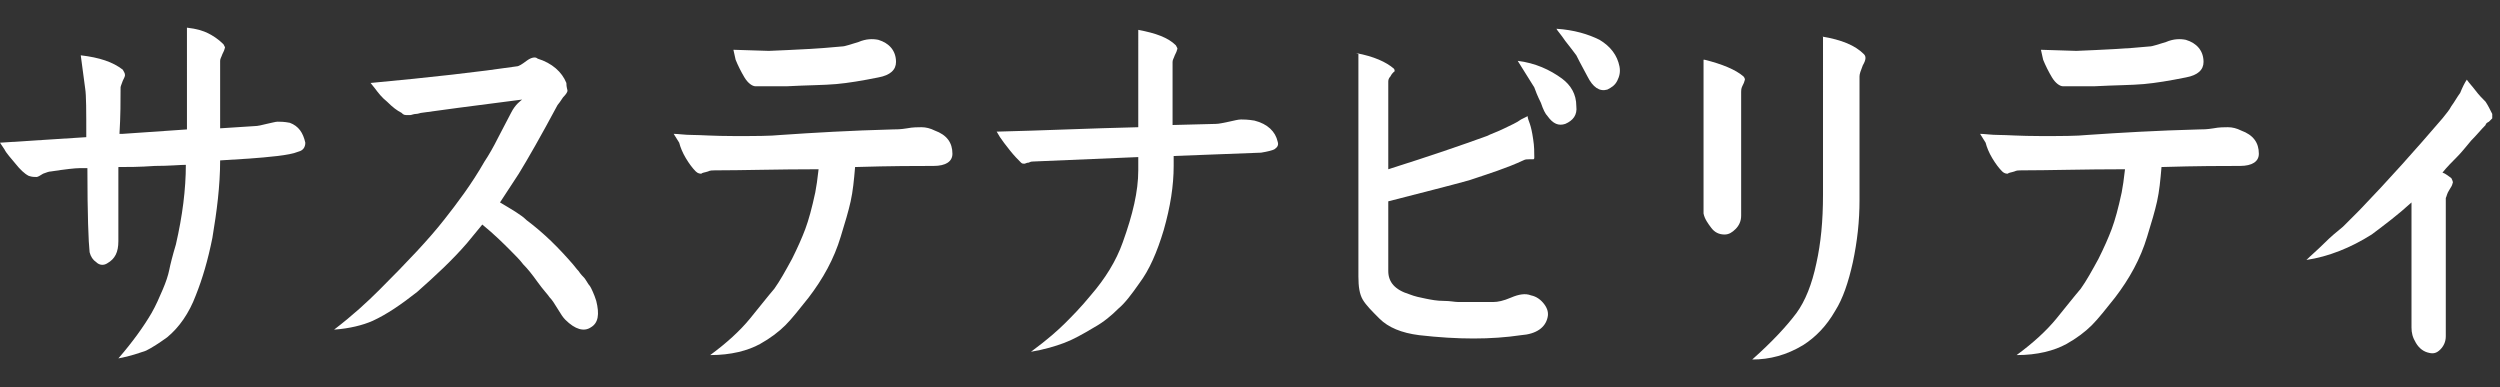
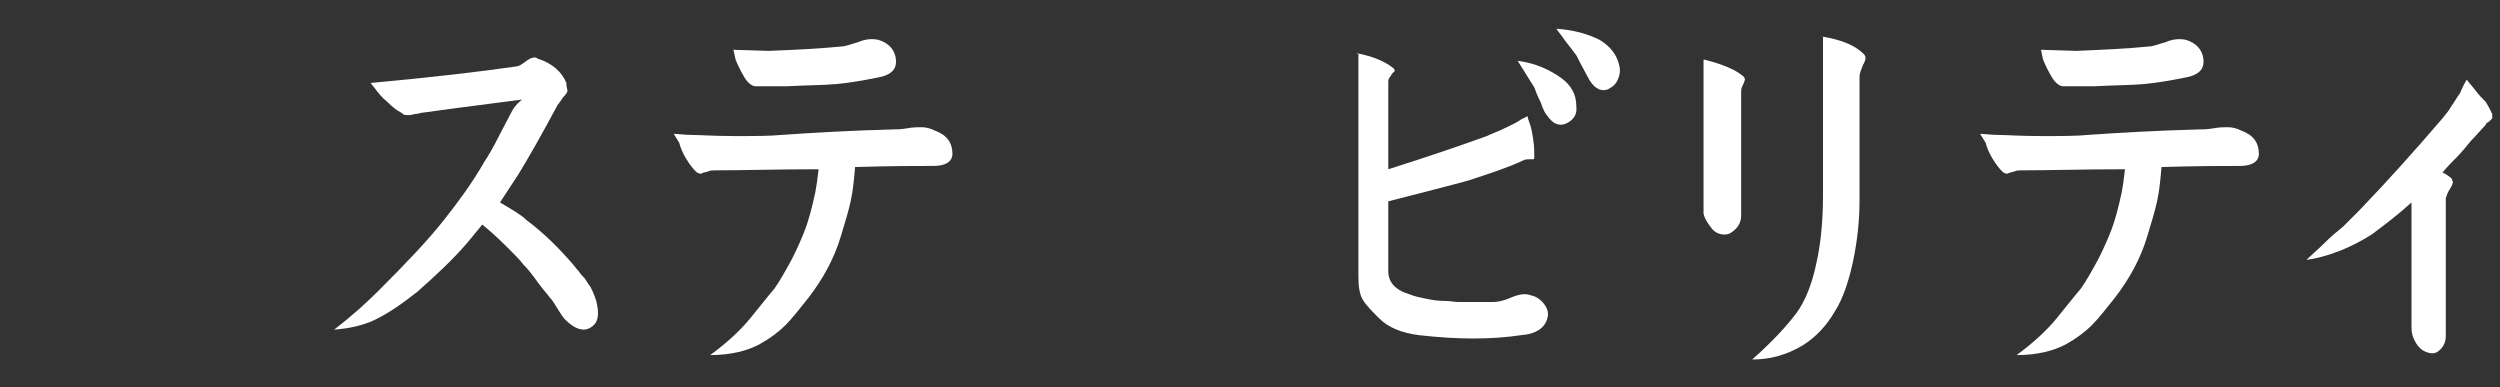
<svg xmlns="http://www.w3.org/2000/svg" version="1.1" id="レイヤー_1" x="0px" y="0px" width="226px" height="35px" viewBox="0 0 226 35" style="enable-background:new 0 0 226 35;" xml:space="preserve">
  <rect x="0" y="0" width="226" height="35" fill="#333333" stroke="none" />
  <style type="text/css">
	.st0{fill:#FFFFFF;}
</style>
  <g>
-     <path class="st0" d="M2.6,15.9c-0.4-0.2-0.8-0.6-1.2-1.1c-0.4-0.5-0.8-0.9-1-1.3L0,12.9l7.8-0.5C7.8,10,7.8,8.6,7.7,8L7.3,5   c1.7,0.2,2.9,0.6,3.8,1.3c0.1,0.2,0.2,0.3,0.2,0.5c0,0.1-0.1,0.3-0.2,0.5c-0.1,0.3-0.2,0.5-0.2,0.6c0,1.2,0,2.6-0.1,4.2l0.3,0   l5.8-0.4V2.5c0.9,0.1,1.5,0.3,1.9,0.5c0.4,0.2,0.9,0.5,1.4,1c0.1,0.2,0.2,0.3,0.1,0.4c0,0.1-0.1,0.3-0.2,0.5   c-0.1,0.3-0.2,0.4-0.2,0.6v6.1l3.1-0.2c0.3,0,0.7-0.1,1.1-0.2c0.5-0.1,0.8-0.2,1-0.2c0.2,0,0.6,0,1.1,0.1c0.8,0.3,1.2,0.9,1.4,1.8   c0,0.4-0.2,0.7-0.6,0.8c-0.5,0.2-1.1,0.3-1.9,0.4c-1.7,0.2-3.5,0.3-5.2,0.4c0,2.3-0.3,4.6-0.7,7c-0.4,2-0.9,3.7-1.5,5.2   c-0.6,1.6-1.5,2.9-2.6,3.8c-0.7,0.5-1.3,0.9-1.9,1.2c-0.6,0.2-1.4,0.5-2.5,0.7c1.3-1.5,2.3-2.9,3-4.1c0.4-0.7,0.7-1.4,1-2.1   c0.3-0.7,0.5-1.3,0.6-1.8c0.1-0.5,0.3-1.3,0.6-2.3c0.6-2.6,0.9-5,0.9-7.2c-0.5,0-1.5,0.1-2.8,0.1c-1.4,0.1-2.5,0.1-3.3,0.1l0,6.7   c0,1-0.3,1.6-1,2c-0.3,0.2-0.7,0.2-1-0.1c-0.3-0.2-0.5-0.5-0.6-0.9c-0.1-0.9-0.2-3.4-0.2-7.6l-0.7,0c-0.4,0-1.3,0.1-2.6,0.3   c-0.2,0-0.4,0.1-0.7,0.2C3.6,15.9,3.4,16,3.3,16C3.1,16,2.9,16,2.6,15.9z" />
    <path class="st0" d="M47.2,9c-4.7,0.6-7.7,1-9.1,1.2c-0.1,0-0.3,0.1-0.5,0.1c-0.2,0-0.4,0.1-0.5,0.1c-0.1,0-0.2,0-0.4,0   c-0.2,0-0.3-0.1-0.4-0.2c-0.4-0.2-0.8-0.5-1.3-1c-0.5-0.4-0.8-0.8-1.1-1.2l-0.4-0.5c5.4-0.5,9.8-1,13.2-1.5c0.2,0,0.5-0.2,0.9-0.5   c0.4-0.3,0.8-0.4,1-0.2c1.3,0.4,2.2,1.2,2.6,2.2c0,0.4,0.1,0.6,0.1,0.7c0,0.1-0.1,0.3-0.4,0.6c-0.2,0.3-0.4,0.6-0.5,0.7   c-1.5,2.8-2.7,4.9-3.5,6.2l-1.7,2.6c1,0.6,1.9,1.1,2.4,1.6c1.6,1.2,2.9,2.5,4.2,4c0.1,0.1,0.3,0.4,0.5,0.6c0.2,0.3,0.4,0.5,0.5,0.6   c0.1,0.1,0.2,0.3,0.4,0.6c0.2,0.2,0.3,0.5,0.4,0.7c0.1,0.2,0.2,0.5,0.3,0.8c0.3,1.2,0.2,2-0.5,2.4c-0.6,0.4-1.4,0.2-2.3-0.7   c-0.2-0.2-0.4-0.5-0.7-1c-0.3-0.5-0.5-0.8-0.7-1c-0.2-0.3-0.6-0.7-1.1-1.4c-0.5-0.7-0.9-1.2-1.3-1.6c-0.3-0.4-0.7-0.8-1.2-1.3   c-0.6-0.6-1.4-1.4-2.5-2.3l-1.4,1.7c-1.3,1.5-2.8,2.9-4.5,4.4c-1.4,1.1-2.7,2-4,2.6c-0.9,0.4-2.1,0.7-3.5,0.8   c1.7-1.3,3-2.5,4.1-3.6c2.5-2.5,4.5-4.6,5.9-6.4c1.1-1.4,2.4-3.1,3.6-5.2c0.4-0.6,0.8-1.3,1.2-2.1c0.4-0.8,0.8-1.5,1.2-2.3   S47.1,9.1,47.2,9z" />
    <path class="st0" d="M60.9,12.1c0.4,0,1,0.1,1.7,0.1c0.7,0,1.9,0.1,3.8,0.1c1.9,0,3.2,0,4.2-0.1c2.9-0.2,6.3-0.4,10.1-0.5   c0.3,0,0.7,0,1.3-0.1c0.5-0.1,1-0.1,1.3-0.1c0.4,0,0.8,0.1,1.2,0.3c1.1,0.4,1.6,1.1,1.6,2.1c0,0.7-0.6,1.1-1.7,1.1   c-1.5,0-3.8,0-7.1,0.1c-0.1,1.2-0.2,2.2-0.4,3.1c-0.2,0.9-0.5,1.9-0.9,3.2c-0.6,2-1.6,3.8-2.9,5.5c-0.8,1-1.5,1.9-2.1,2.5   c-0.6,0.6-1.4,1.2-2.3,1.7c-1.1,0.6-2.6,1-4.5,1c1.5-1.1,2.7-2.2,3.6-3.3c0.9-1.1,1.6-2,2.2-2.7c0.5-0.7,1-1.6,1.6-2.7   c0.5-1,0.9-1.9,1.2-2.7c0.3-0.8,0.6-1.9,0.9-3.3c0.1-0.5,0.2-1.2,0.3-2.1c-3.7,0-6.9,0.1-9.4,0.1c-0.2,0-0.4,0-0.6,0.1   c-0.3,0.1-0.5,0.1-0.6,0.2c-0.1,0-0.3,0-0.5-0.2c-0.3-0.3-0.6-0.7-0.9-1.2c-0.3-0.5-0.5-1-0.6-1.4L60.9,12.1z M66.3,4.5l3.2,0.1   c2.4-0.1,4.6-0.2,6.6-0.4c0.3,0,0.8-0.2,1.5-0.4c0.7-0.3,1.3-0.3,1.8-0.2c1,0.3,1.6,1,1.6,2c0,0.7-0.5,1.2-1.6,1.4   c-1.5,0.3-2.7,0.5-3.8,0.6c-1.1,0.1-2.6,0.1-4.5,0.2c-0.3,0-0.7,0-1.1,0c-0.4,0-0.7,0-0.9,0c-0.2,0-0.5,0-0.8,0   c-0.3,0-0.7-0.3-1-0.8c-0.3-0.5-0.6-1.1-0.8-1.6L66.3,4.5z" />
-     <path class="st0" d="M102.9,2.7c1.6,0.3,2.7,0.7,3.4,1.4c0.1,0.2,0.2,0.3,0.1,0.4c0,0.1-0.1,0.3-0.2,0.5c-0.1,0.3-0.2,0.4-0.2,0.6   v5.7l3.9-0.1c0.3,0,0.7-0.1,1.2-0.2c0.5-0.1,0.8-0.2,1.1-0.2c0.2,0,0.6,0,1.2,0.1c1.2,0.3,1.9,1,2.1,1.9c0.1,0.3,0,0.5-0.3,0.7   c-0.2,0.1-0.6,0.2-1.2,0.3l-7.9,0.3V15c0,1.8-0.3,3.7-0.9,5.8c-0.6,2-1.3,3.6-2.2,4.8c-0.7,1-1.3,1.8-1.9,2.3   c-0.6,0.6-1.3,1.2-2.2,1.7c-1,0.6-1.9,1.1-2.7,1.4c-0.8,0.3-1.8,0.6-3,0.8c1.5-1.1,2.5-2,3.1-2.6s1.4-1.4,2.3-2.5   c1.3-1.5,2.3-3.1,2.9-4.8c0.9-2.5,1.4-4.6,1.4-6.5v-1.2l-9.5,0.4c-0.1,0-0.2,0-0.4,0.1c-0.2,0-0.3,0.1-0.4,0.1s-0.2,0-0.3-0.1   c-0.3-0.3-0.6-0.6-1-1.1s-0.7-0.9-0.9-1.2l-0.3-0.5c4.2-0.1,8.5-0.3,12.8-0.4V2.7z" />
-     <path class="st0" d="M122.6,4.8c1.6,0.3,2.7,0.8,3.4,1.4c0.1,0.1,0.1,0.3,0,0.3c-0.1,0.1-0.2,0.2-0.3,0.4c-0.2,0.2-0.2,0.4-0.2,0.5   l0,7.9c3.8-1.2,6.7-2.2,8.9-3c0.4-0.2,1-0.4,1.6-0.7c0.6-0.3,1.1-0.5,1.5-0.8l0.6-0.3c0,0.2,0.1,0.4,0.2,0.7   c0.1,0.3,0.2,0.7,0.3,1.4c0.1,0.6,0.1,1.2,0.1,1.6c0,0.1,0,0.2-0.1,0.2c-0.1,0-0.2,0-0.4,0c-0.2,0-0.3,0-0.5,0.1   c-1.5,0.7-3.1,1.2-4.9,1.8c-1.8,0.5-4.2,1.1-7.3,1.9l0,6.3c0,1,0.6,1.7,1.9,2.1c0.5,0.2,1,0.3,1.5,0.4c0.5,0.1,1,0.2,1.6,0.2   c0.6,0,1,0.1,1.3,0.1c0.3,0,0.8,0,1.6,0c0.8,0,1.3,0,1.6,0c0.4,0,0.9-0.1,1.6-0.4c0.7-0.3,1.3-0.4,1.8-0.2c0.5,0.1,0.9,0.4,1.2,0.8   c0.3,0.4,0.4,0.8,0.3,1.2c-0.2,0.9-1,1.5-2.4,1.6c-2.7,0.4-5.7,0.4-9.2,0c-1.6-0.2-2.8-0.7-3.6-1.5c-0.7-0.7-1.2-1.2-1.5-1.7   c-0.3-0.5-0.4-1.2-0.4-2.1V4.8z M137.2,5.5c1.6,0.2,2.9,0.8,4,1.6c0.8,0.6,1.3,1.4,1.3,2.5c0.1,0.8-0.3,1.3-1,1.6   c-0.6,0.2-1.1,0-1.6-0.7c-0.2-0.2-0.4-0.6-0.6-1.2c-0.3-0.6-0.5-1.1-0.6-1.4C138.7,7.9,138.2,7.1,137.2,5.5z M140.7,2.6   c1.6,0.1,2.9,0.5,3.9,1c1,0.6,1.6,1.4,1.8,2.4c0.1,0.5,0,0.9-0.2,1.3c-0.2,0.4-0.5,0.6-0.9,0.8c-0.7,0.2-1.3-0.2-1.8-1.2   c-0.6-1.1-0.9-1.7-1-1.9c-0.3-0.4-0.6-0.8-1-1.3C141.1,3.1,140.8,2.8,140.7,2.6z" />
+     <path class="st0" d="M122.6,4.8c1.6,0.3,2.7,0.8,3.4,1.4c0.1,0.1,0.1,0.3,0,0.3c-0.1,0.1-0.2,0.2-0.3,0.4c-0.2,0.2-0.2,0.4-0.2,0.5   l0,7.9c3.8-1.2,6.7-2.2,8.9-3c0.4-0.2,1-0.4,1.6-0.7c0.6-0.3,1.1-0.5,1.5-0.8l0.6-0.3c0,0.2,0.1,0.4,0.2,0.7   c0.1,0.3,0.2,0.7,0.3,1.4c0.1,0.6,0.1,1.2,0.1,1.6c0,0.1,0,0.2-0.1,0.2c-0.1,0-0.2,0-0.4,0c-0.2,0-0.3,0-0.5,0.1   c-1.5,0.7-3.1,1.2-4.9,1.8c-1.8,0.5-4.2,1.1-7.3,1.9l0,6.3c0,1,0.6,1.7,1.9,2.1c0.5,0.2,1,0.3,1.5,0.4c0.5,0.1,1,0.2,1.6,0.2   c0.6,0,1,0.1,1.3,0.1c0.3,0,0.8,0,1.6,0c0.8,0,1.3,0,1.6,0c0.4,0,0.9-0.1,1.6-0.4c0.7-0.3,1.3-0.4,1.8-0.2c0.5,0.1,0.9,0.4,1.2,0.8   c0.3,0.4,0.4,0.8,0.3,1.2c-0.2,0.9-1,1.5-2.4,1.6c-2.7,0.4-5.7,0.4-9.2,0c-1.6-0.2-2.8-0.7-3.6-1.5c-0.7-0.7-1.2-1.2-1.5-1.7   c-0.3-0.5-0.4-1.2-0.4-2.1V4.8z M137.2,5.5c1.6,0.2,2.9,0.8,4,1.6c0.8,0.6,1.3,1.4,1.3,2.5c0.1,0.8-0.3,1.3-1,1.6   c-0.6,0.2-1.1,0-1.6-0.7c-0.2-0.2-0.4-0.6-0.6-1.2c-0.3-0.6-0.5-1.1-0.6-1.4C138.7,7.9,138.2,7.1,137.2,5.5z M140.7,2.6   c1.6,0.1,2.9,0.5,3.9,1c1,0.6,1.6,1.4,1.8,2.4c0.1,0.5,0,0.9-0.2,1.3c-0.2,0.4-0.5,0.6-0.9,0.8c-0.7,0.2-1.3-0.2-1.8-1.2   c-0.6-1.1-0.9-1.7-1-1.9c-0.3-0.4-0.6-0.8-1-1.3C141.1,3.1,140.8,2.8,140.7,2.6" />
    <path class="st0" d="M154.1,5.4c1.6,0.4,2.8,0.9,3.5,1.5c0.1,0.1,0.2,0.3,0.1,0.4c0,0.1-0.1,0.3-0.2,0.5c-0.1,0.2-0.1,0.4-0.1,0.5   v11.2c0,0.5-0.2,0.9-0.5,1.2c-0.3,0.3-0.6,0.5-1,0.5c-0.5,0-0.9-0.2-1.2-0.6s-0.6-0.8-0.7-1.3V5.4z M164.7,3.3   c1.8,0.3,3,0.8,3.8,1.6c0.2,0.2,0.2,0.5-0.1,1c-0.2,0.5-0.3,0.8-0.3,1v11.2c0,1.9-0.2,3.7-0.6,5.6c-0.4,1.8-0.9,3.3-1.6,4.4   c-0.8,1.4-1.8,2.4-2.9,3.1c-1.5,0.9-3,1.3-4.6,1.3c1.8-1.6,3.1-3,4-4.2c0.8-1.1,1.4-2.6,1.8-4.5c0.4-1.8,0.6-3.8,0.6-6.2V3.3z" />
    <path class="st0" d="M179,12.1c0.4,0,1,0.1,1.7,0.1c0.7,0,1.9,0.1,3.8,0.1c1.9,0,3.2,0,4.2-0.1c2.9-0.2,6.3-0.4,10.1-0.5   c0.3,0,0.7,0,1.3-0.1c0.5-0.1,1-0.1,1.3-0.1c0.4,0,0.8,0.1,1.2,0.3c1.1,0.4,1.6,1.1,1.6,2.1c0,0.7-0.6,1.1-1.7,1.1   c-1.5,0-3.8,0-7.1,0.1c-0.1,1.2-0.2,2.2-0.4,3.1c-0.2,0.9-0.5,1.9-0.9,3.2c-0.6,2-1.6,3.8-2.9,5.5c-0.8,1-1.5,1.9-2.1,2.5   c-0.6,0.6-1.4,1.2-2.3,1.7c-1.1,0.6-2.6,1-4.5,1c1.5-1.1,2.7-2.2,3.6-3.3c0.9-1.1,1.6-2,2.2-2.7c0.5-0.7,1-1.6,1.6-2.7   c0.5-1,0.9-1.9,1.2-2.7c0.3-0.8,0.6-1.9,0.9-3.3c0.1-0.5,0.2-1.2,0.3-2.1c-3.7,0-6.9,0.1-9.4,0.1c-0.2,0-0.4,0-0.6,0.1   c-0.3,0.1-0.5,0.1-0.6,0.2c-0.1,0-0.3,0-0.5-0.2c-0.3-0.3-0.6-0.7-0.9-1.2c-0.3-0.5-0.5-1-0.6-1.4L179,12.1z M184.5,4.5l3.2,0.1   c2.4-0.1,4.6-0.2,6.6-0.4c0.3,0,0.8-0.2,1.5-0.4c0.7-0.3,1.3-0.3,1.8-0.2c1,0.3,1.6,1,1.6,2c0,0.7-0.5,1.2-1.6,1.4   c-1.5,0.3-2.7,0.5-3.8,0.6c-1.1,0.1-2.6,0.1-4.5,0.2c-0.3,0-0.7,0-1.1,0c-0.4,0-0.7,0-0.9,0c-0.2,0-0.5,0-0.8,0   c-0.3,0-0.7-0.3-1-0.8c-0.3-0.5-0.6-1.1-0.8-1.6L184.5,4.5z" />
    <path class="st0" d="M223,7.2c0.2,0.3,0.5,0.6,0.8,1c0.3,0.4,0.6,0.7,0.9,1c0.2,0.3,0.4,0.7,0.6,1.1c0,0.1,0,0.3,0,0.4   c-0.1,0.1-0.2,0.2-0.3,0.3c-0.2,0.1-0.3,0.2-0.3,0.3c-0.4,0.4-0.8,0.9-1.3,1.4c-0.5,0.6-0.9,1.1-1.3,1.5c-0.4,0.4-0.9,0.9-1.3,1.4   c0.3,0.1,0.5,0.3,0.8,0.5c0.1,0.2,0.2,0.4,0.1,0.5c0,0.1-0.1,0.3-0.3,0.6c-0.2,0.3-0.2,0.5-0.3,0.7v12.5c0,0.5-0.2,0.9-0.5,1.2   c-0.3,0.3-0.6,0.4-1,0.3c-0.5-0.1-0.9-0.4-1.2-0.9c-0.3-0.5-0.4-0.9-0.4-1.4V18.3c-1.2,1.1-2.4,2-3.6,2.9c-1.9,1.2-3.9,2-5.9,2.3   c0.4-0.4,1-0.9,1.6-1.5c0.6-0.6,1.2-1.1,1.7-1.5c0.5-0.5,1-1,1.5-1.5c2.6-2.7,5.1-5.5,7.5-8.3c0.3-0.4,0.6-0.7,0.8-1.1   c0.3-0.4,0.5-0.8,0.8-1.2C222.6,7.9,222.8,7.5,223,7.2z" />
  </g>
</svg>